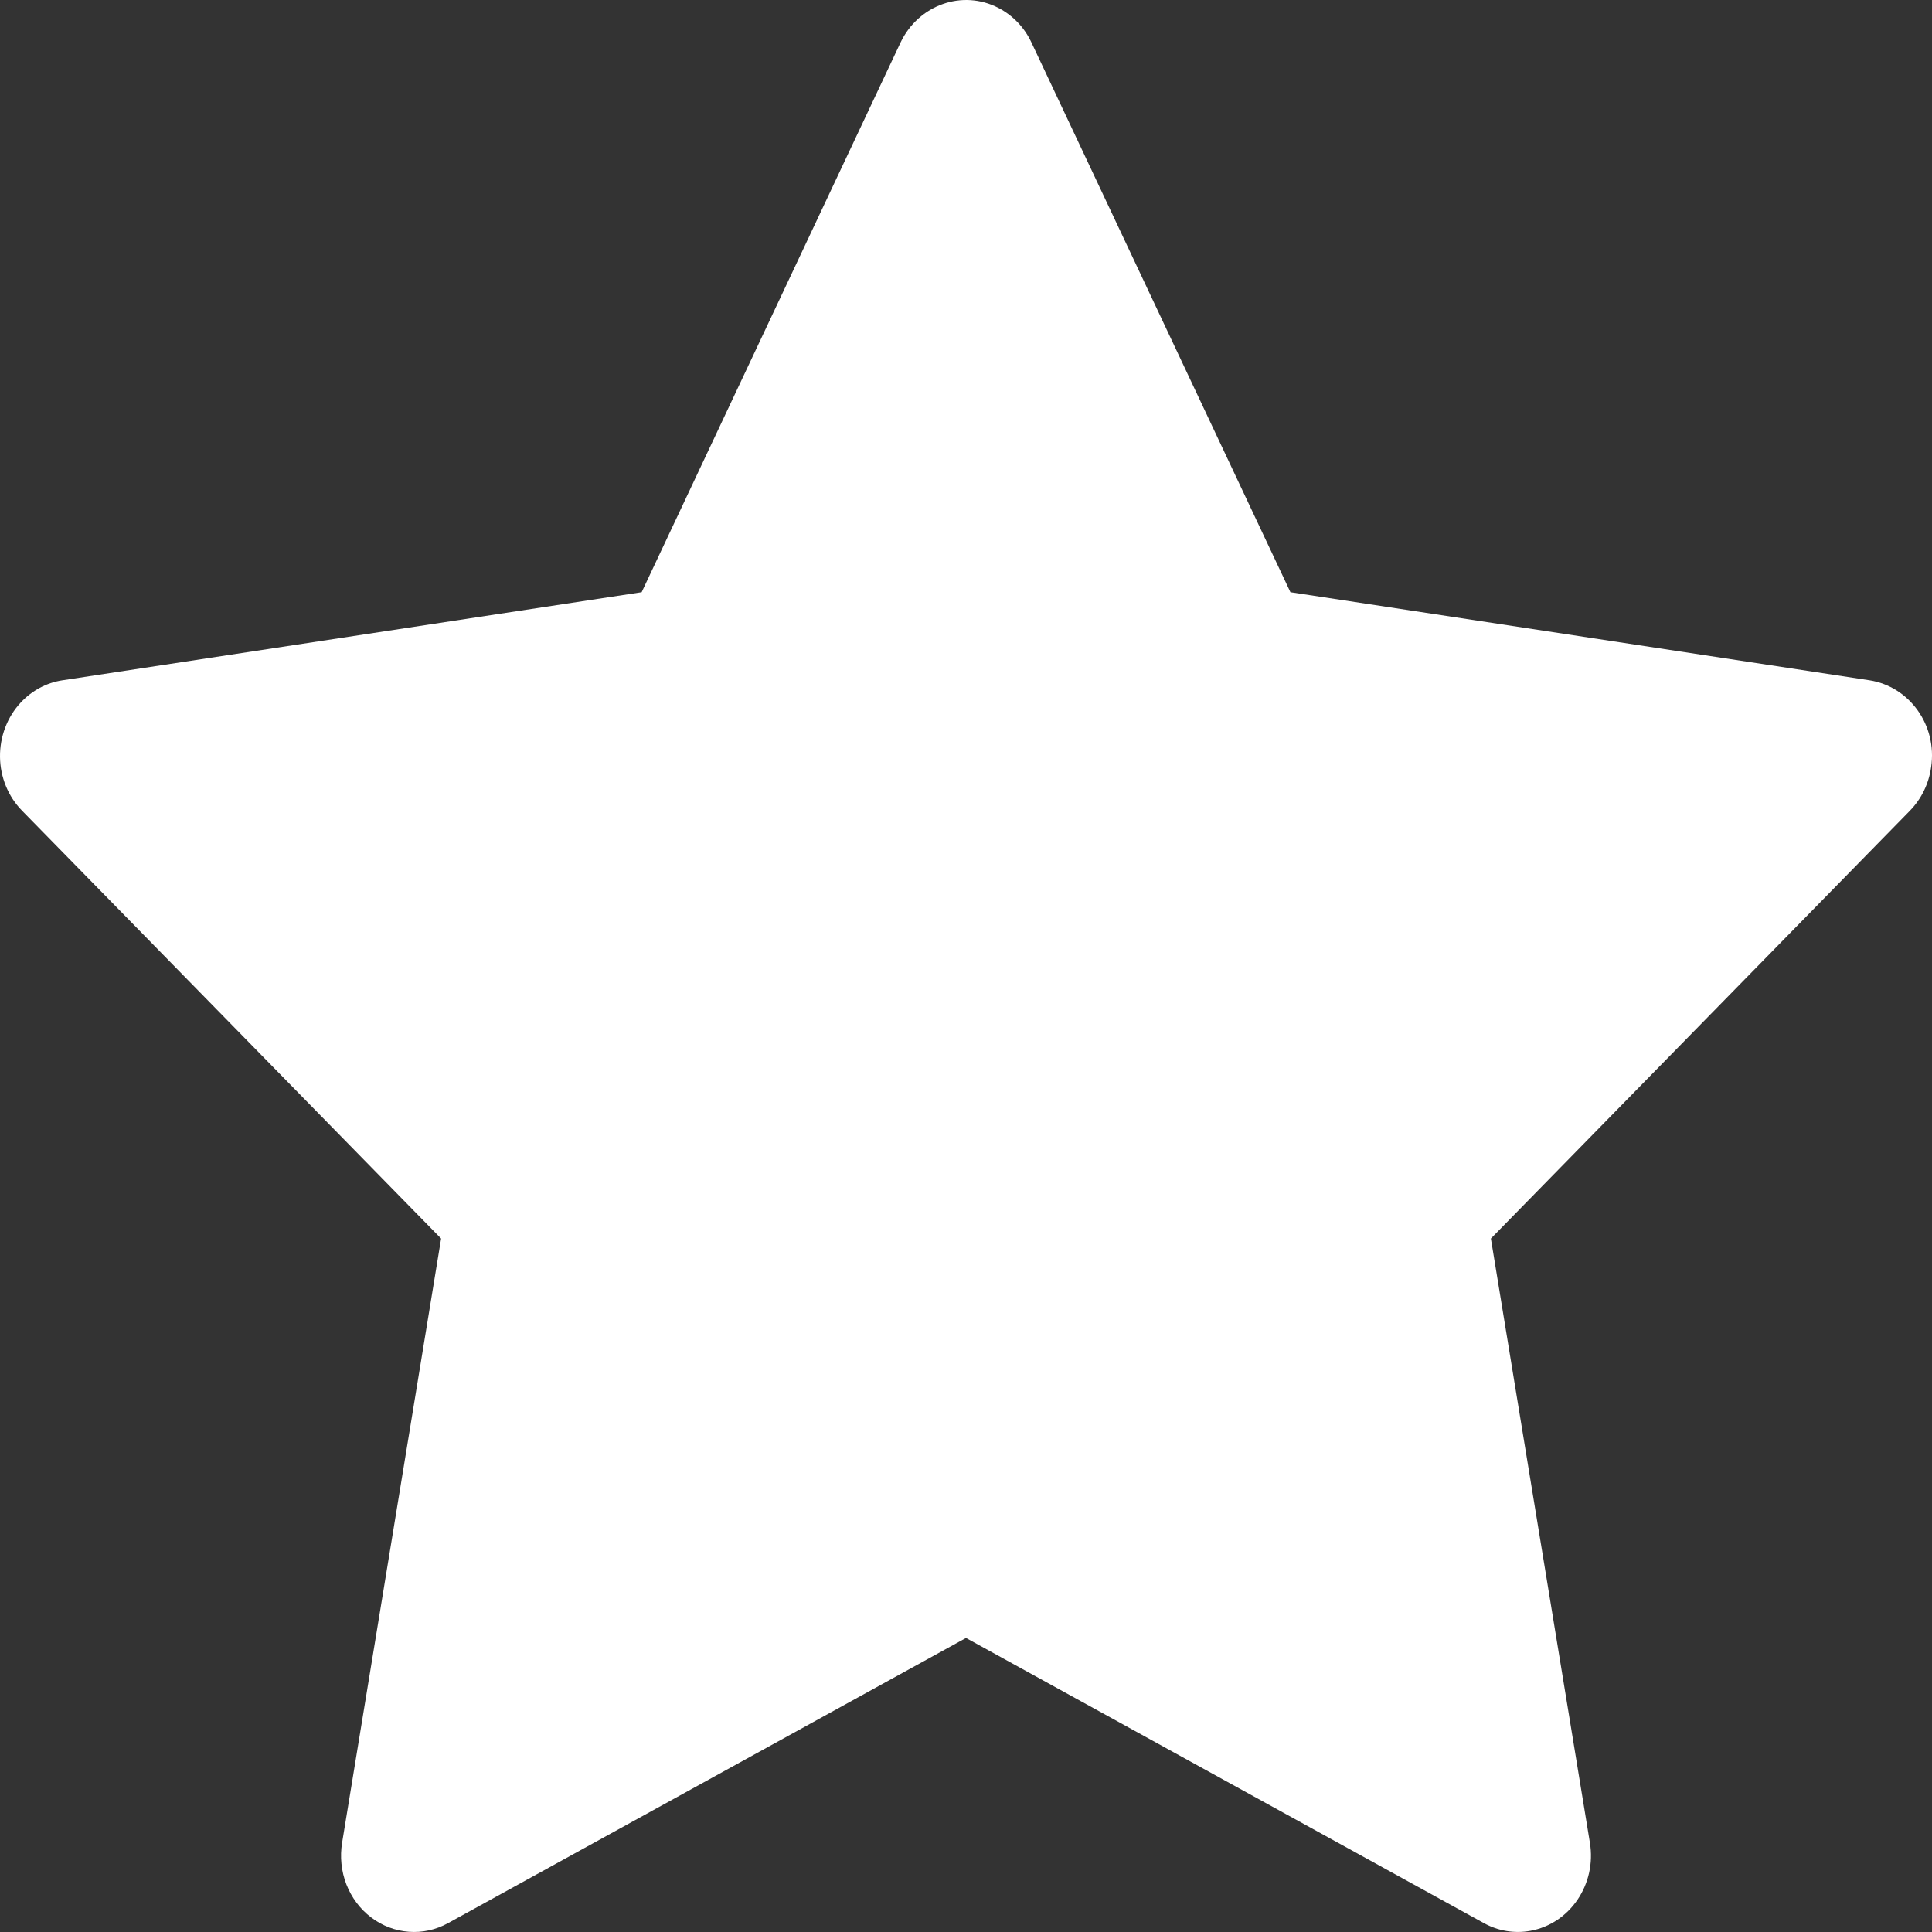
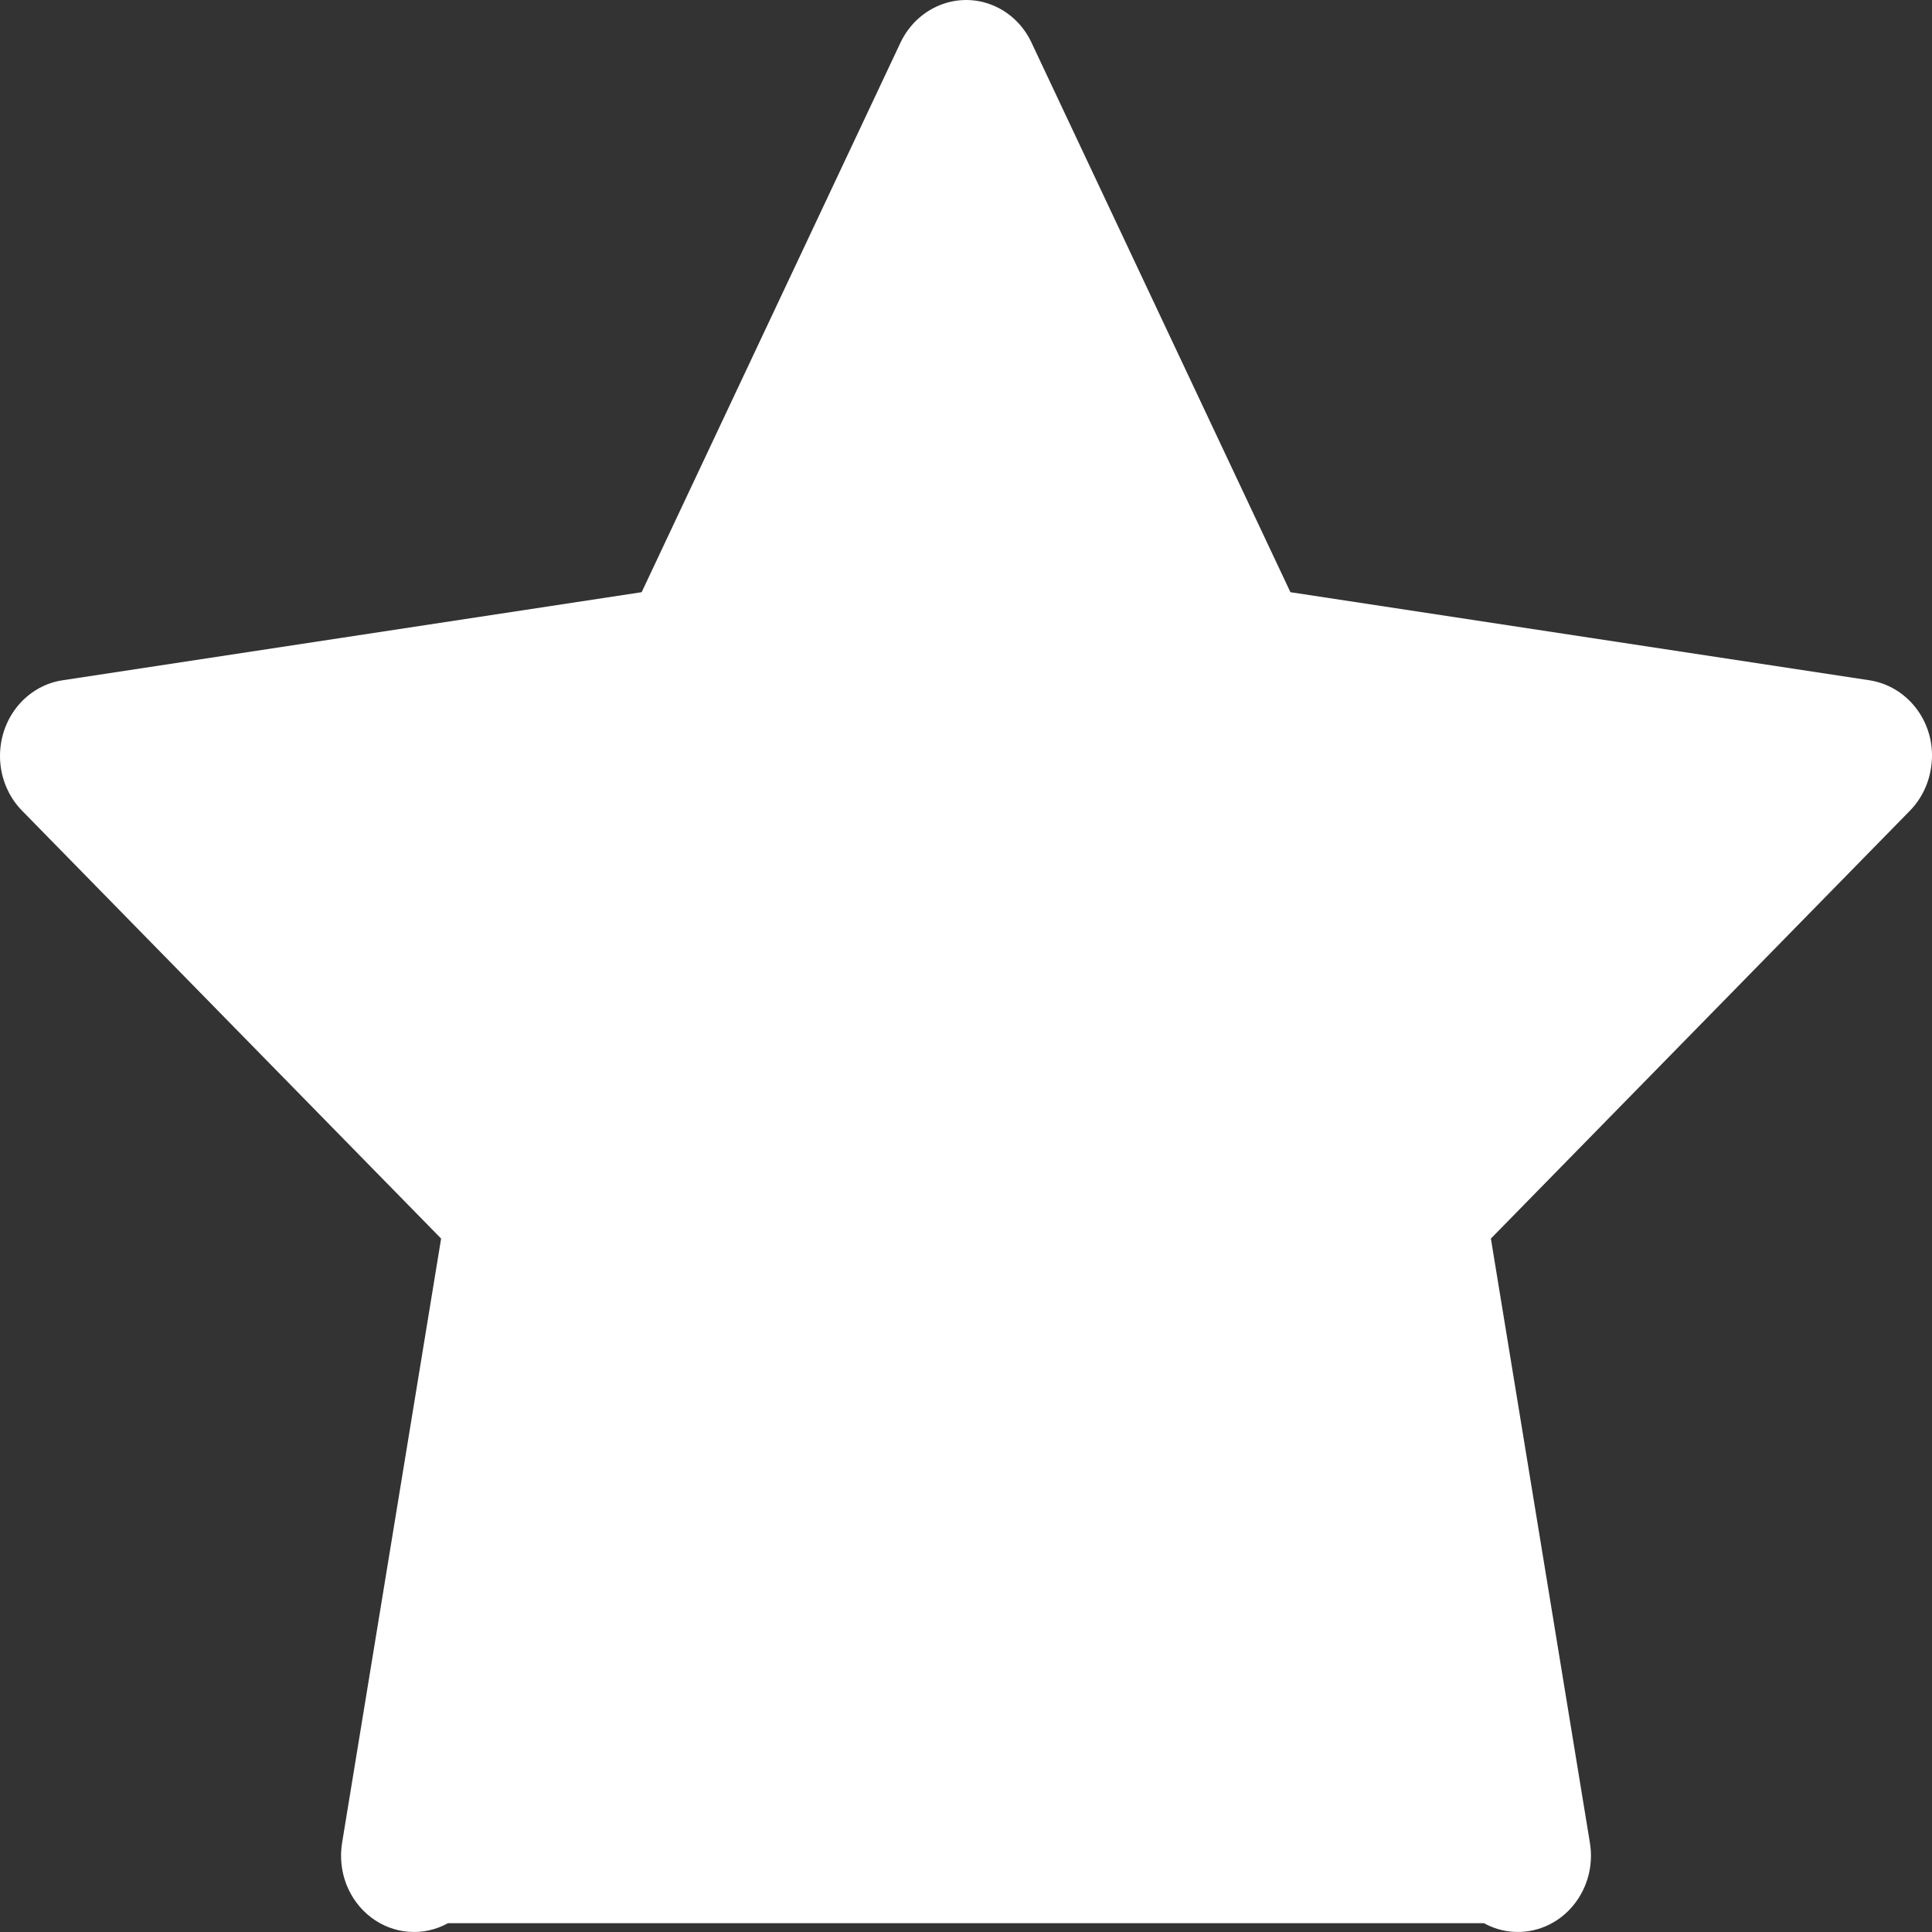
<svg xmlns="http://www.w3.org/2000/svg" width="25" height="25" viewBox="0 0 25 25" fill="none">
  <rect x="0" y="0" width="25" height="25" fill="#333333" stroke="none" />
-   <path d="M24.192 8.803L16.698 7.663L13.347 0.55C13.256 0.355 13.105 0.198 12.919 0.102C12.453 -0.139 11.886 0.062 11.653 0.55L8.303 7.663L0.808 8.803C0.602 8.834 0.413 8.936 0.268 9.091C0.093 9.279 -0.003 9.532 8.308e-05 9.795C0.003 10.057 0.106 10.308 0.286 10.491L5.708 16.027L4.427 23.844C4.397 24.026 4.416 24.213 4.482 24.384C4.549 24.555 4.659 24.703 4.802 24.811C4.945 24.92 5.113 24.984 5.289 24.997C5.465 25.011 5.641 24.972 5.797 24.886L12.5 21.195L19.203 24.886C19.387 24.988 19.599 25.022 19.803 24.985C20.316 24.892 20.662 24.382 20.573 23.844L19.292 16.027L24.714 10.491C24.862 10.339 24.959 10.142 24.989 9.925C25.069 9.384 24.709 8.884 24.192 8.803Z" fill="white" />
+   <path d="M24.192 8.803L16.698 7.663L13.347 0.55C13.256 0.355 13.105 0.198 12.919 0.102C12.453 -0.139 11.886 0.062 11.653 0.55L8.303 7.663L0.808 8.803C0.602 8.834 0.413 8.936 0.268 9.091C0.093 9.279 -0.003 9.532 8.308e-05 9.795C0.003 10.057 0.106 10.308 0.286 10.491L5.708 16.027L4.427 23.844C4.397 24.026 4.416 24.213 4.482 24.384C4.549 24.555 4.659 24.703 4.802 24.811C4.945 24.92 5.113 24.984 5.289 24.997C5.465 25.011 5.641 24.972 5.797 24.886L19.203 24.886C19.387 24.988 19.599 25.022 19.803 24.985C20.316 24.892 20.662 24.382 20.573 23.844L19.292 16.027L24.714 10.491C24.862 10.339 24.959 10.142 24.989 9.925C25.069 9.384 24.709 8.884 24.192 8.803Z" fill="white" />
</svg>